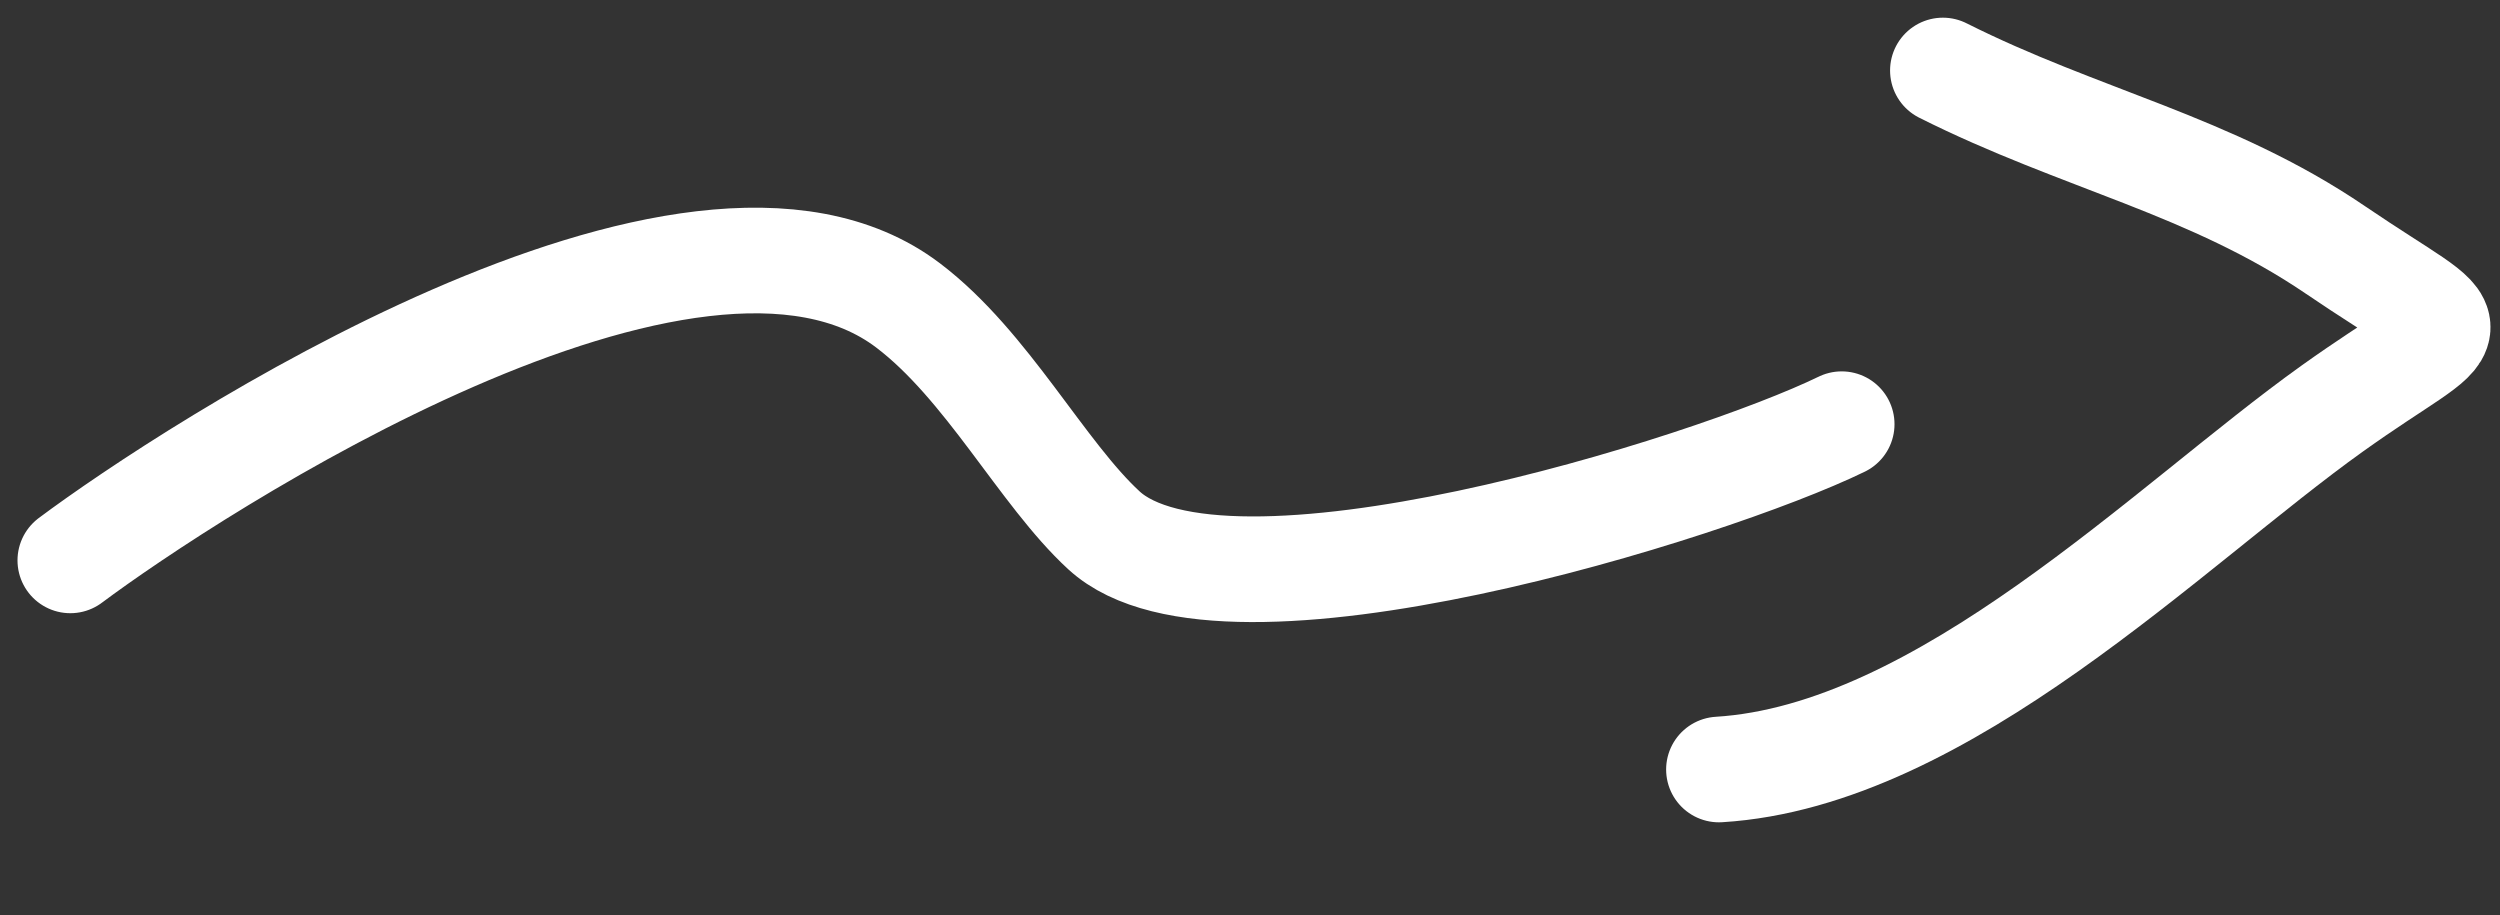
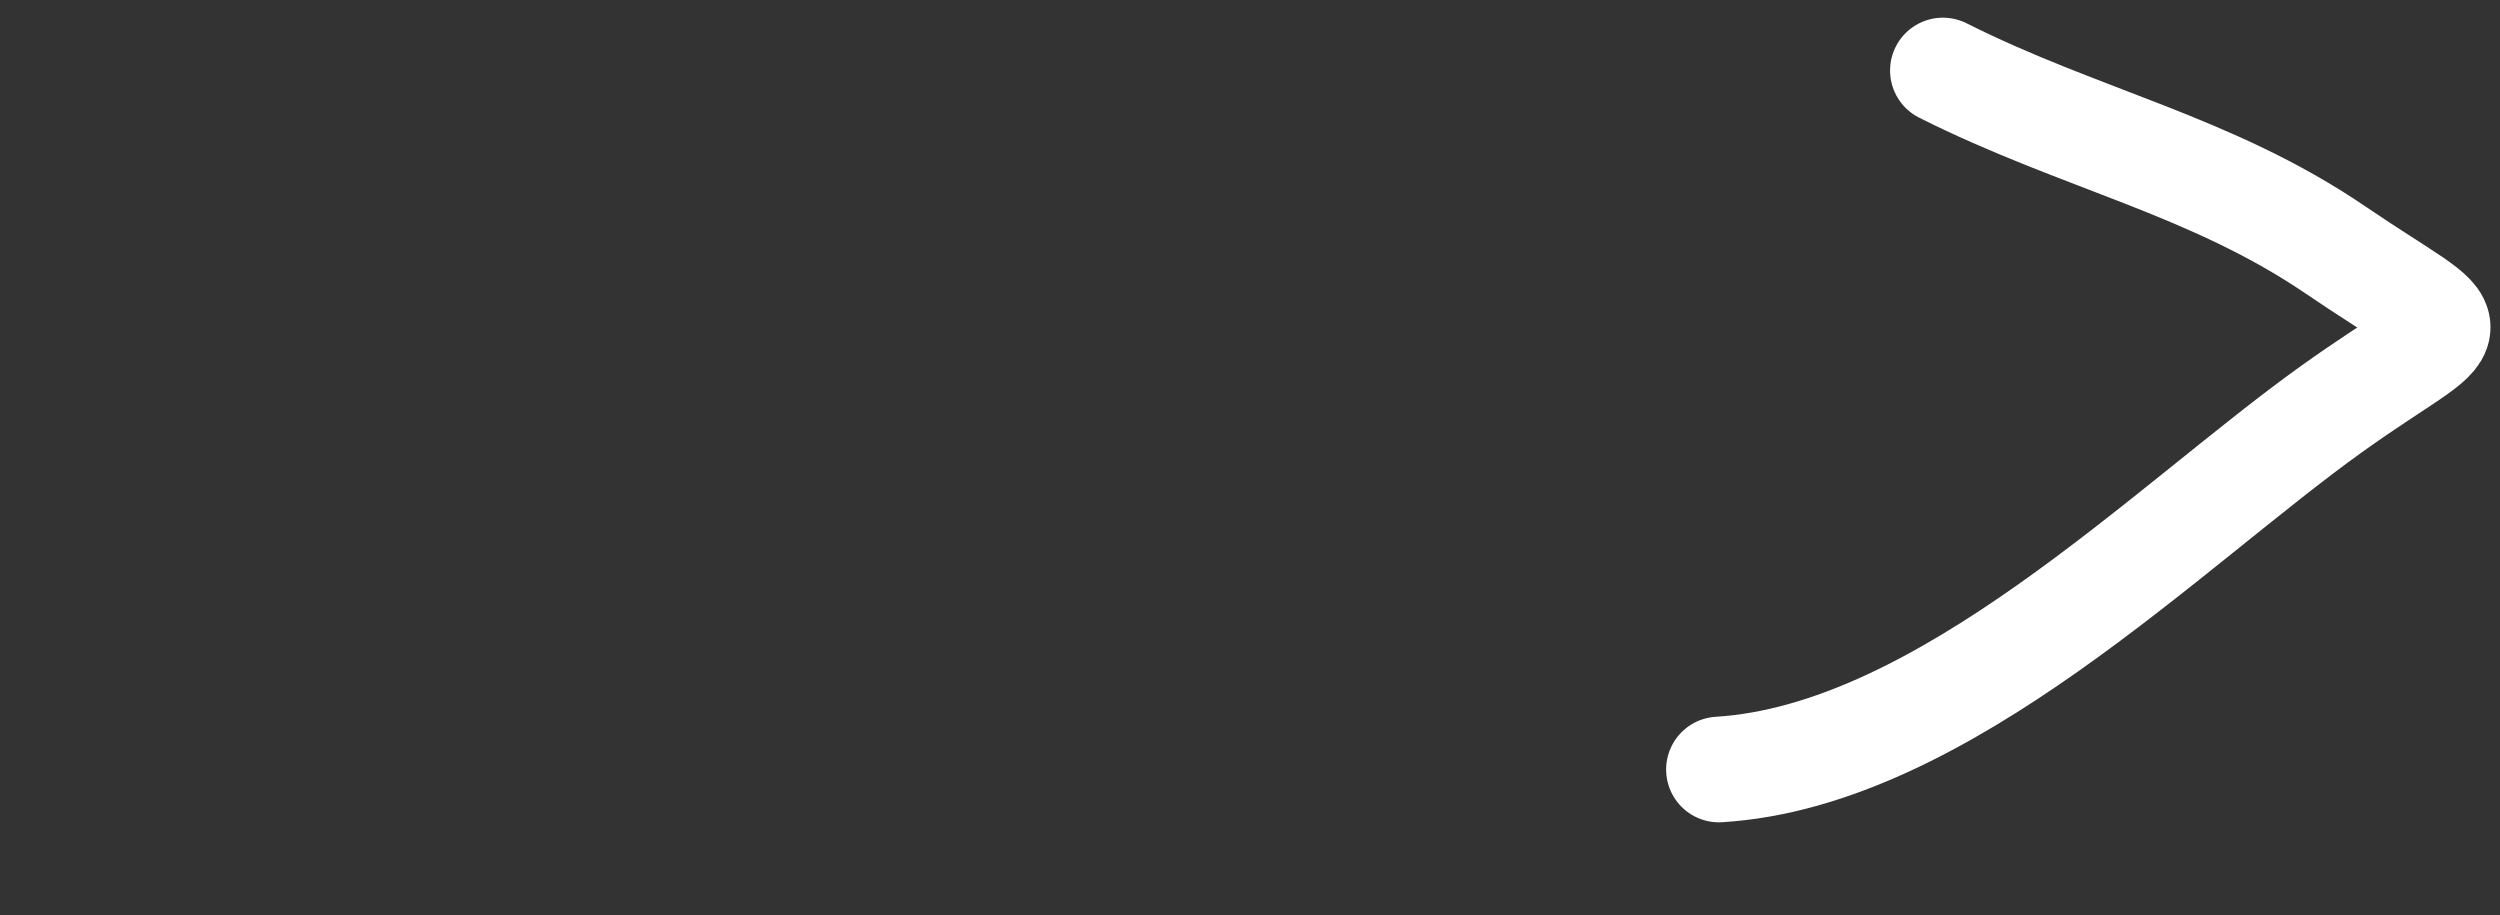
<svg xmlns="http://www.w3.org/2000/svg" width="71" height="26" fill="none">
  <rect width="100%" height="100%" fill="#333333" stroke="none" />
-   <path stroke="#fff" stroke-linecap="round" stroke-width="3" d="M1.997 15.915C5.389 13.38 19.661 4.03 25.787 8.672c2.25 1.704 3.805 4.77 5.563 6.388 3.406 3.135 17.233-1.199 20.954-3.013" />
  <path stroke="#fff" stroke-linecap="round" stroke-width="3" d="M55.178 2.002c3.902 1.962 7.605 2.687 11.145 5.094 3.964 2.696 3.816 1.717-.088 4.507-4.66 3.33-11.038 9.859-17.417 10.251" />
</svg>